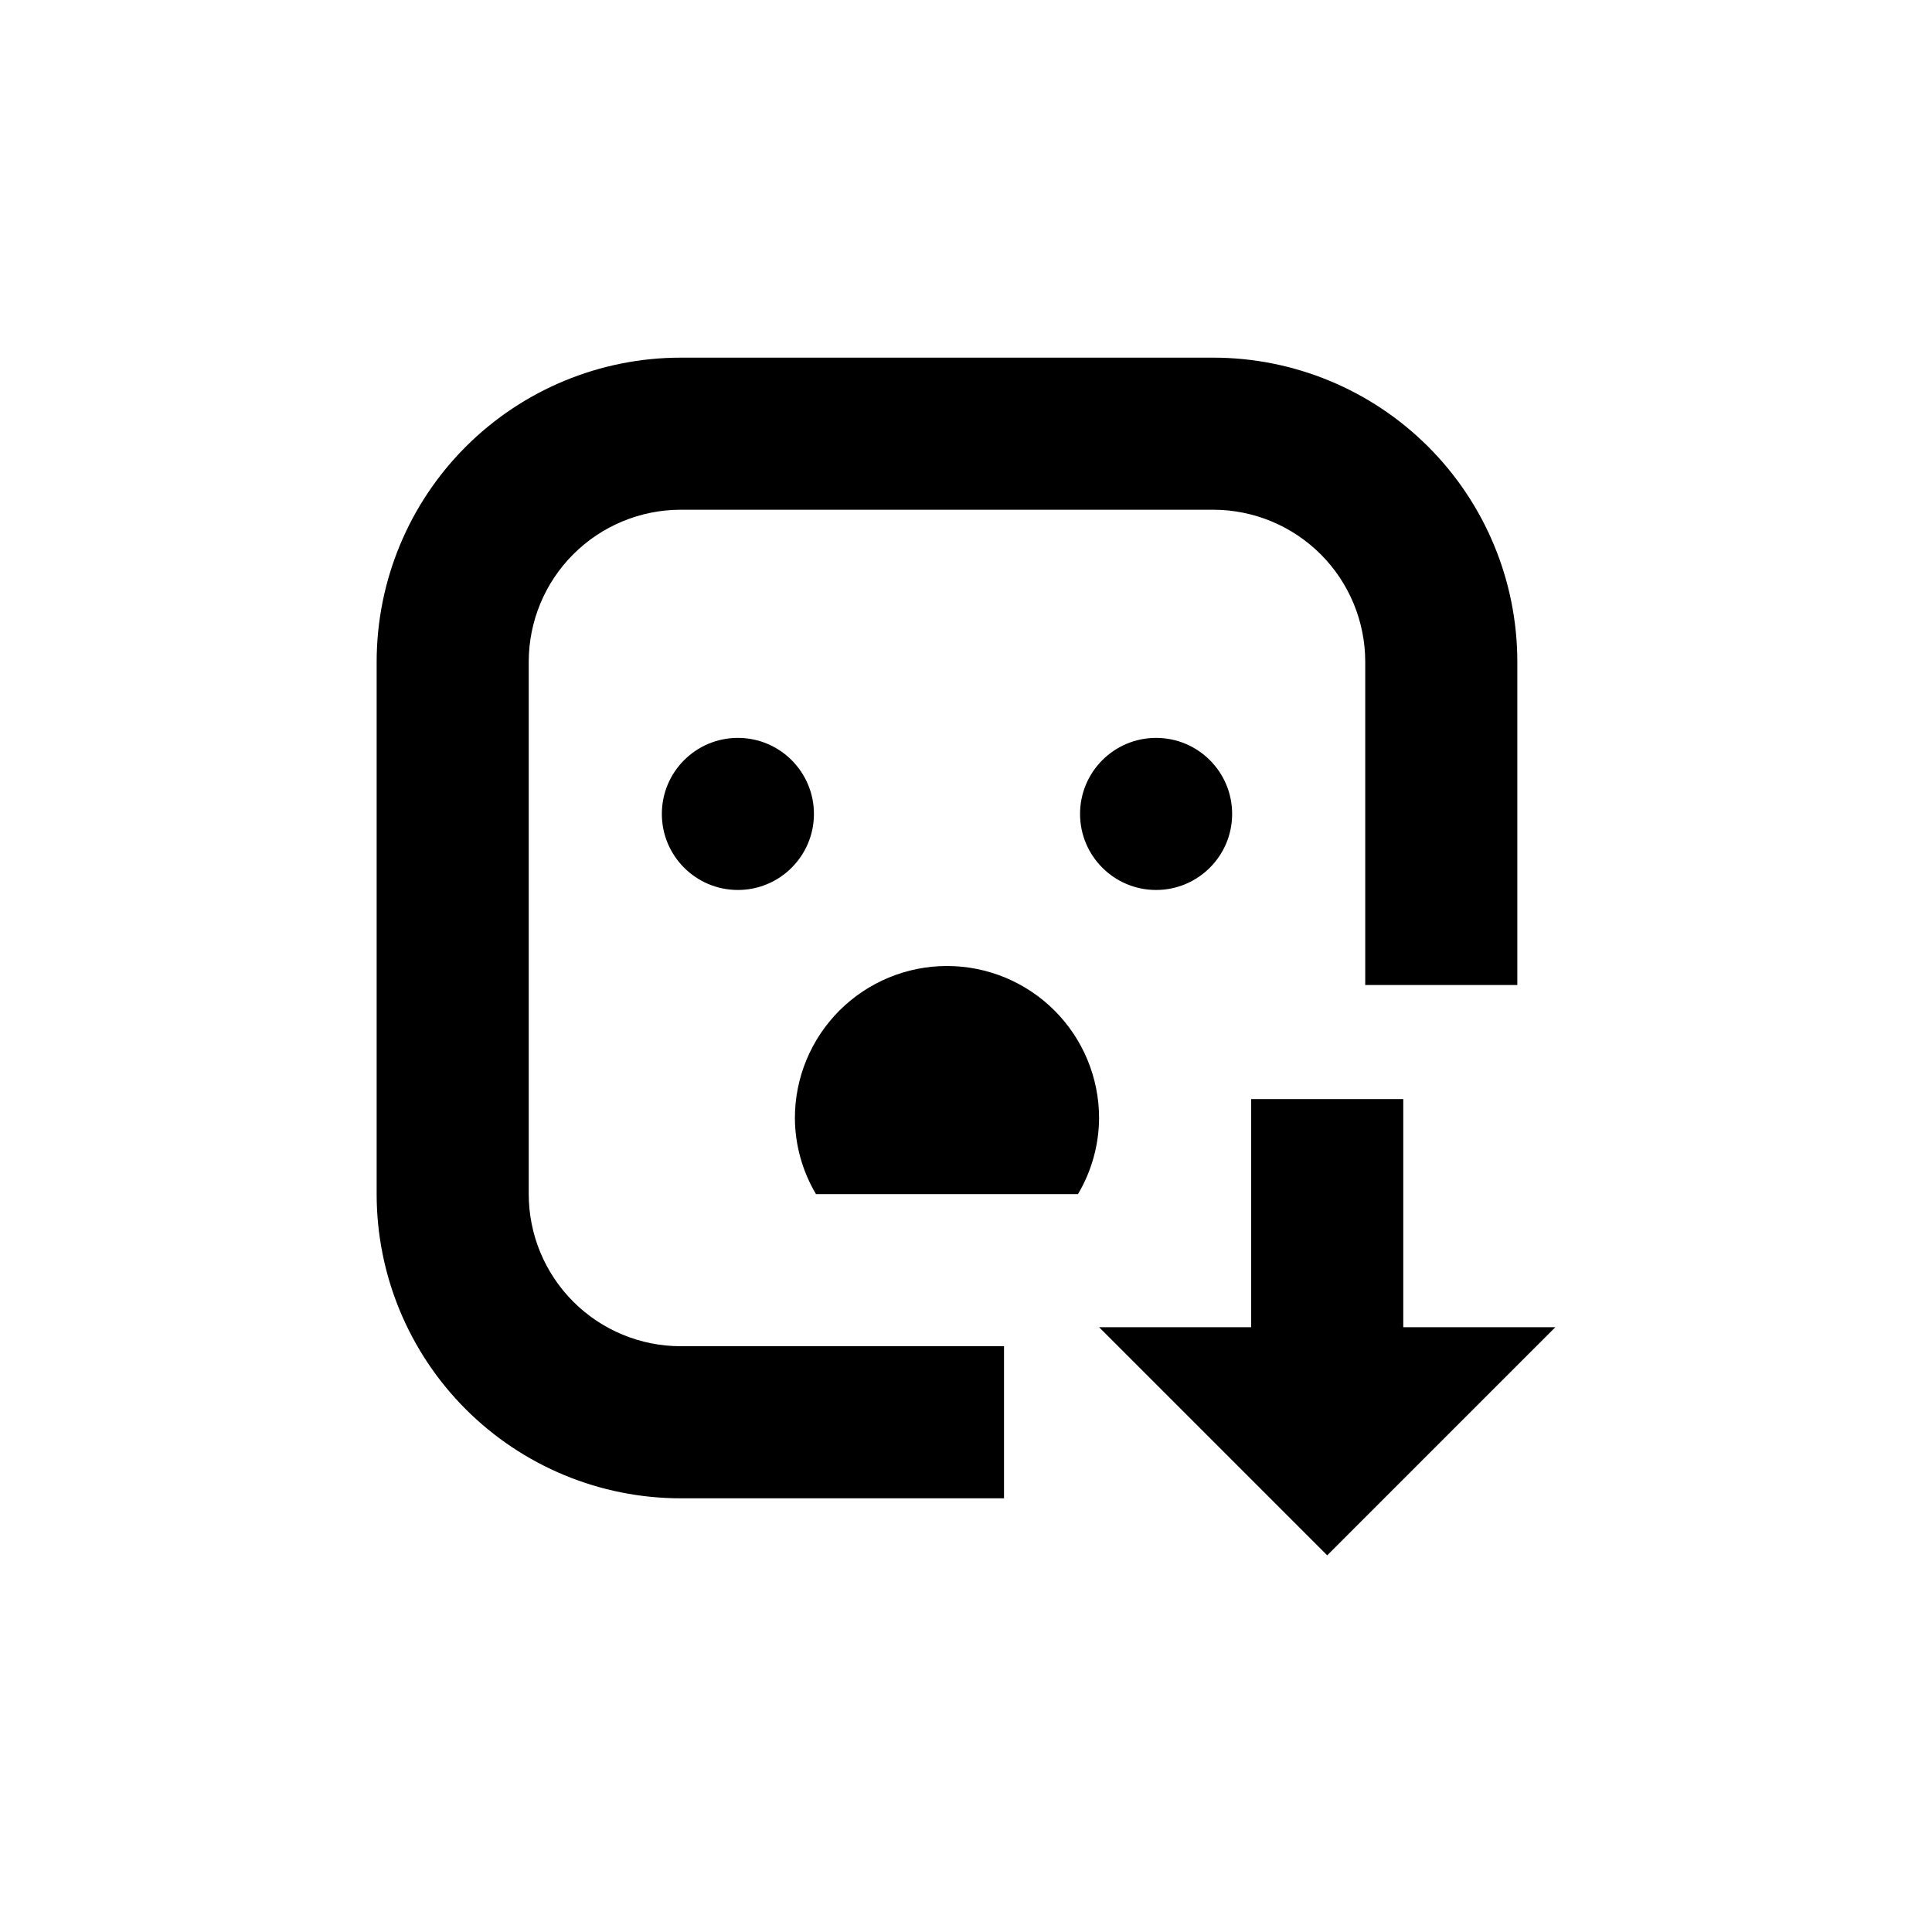
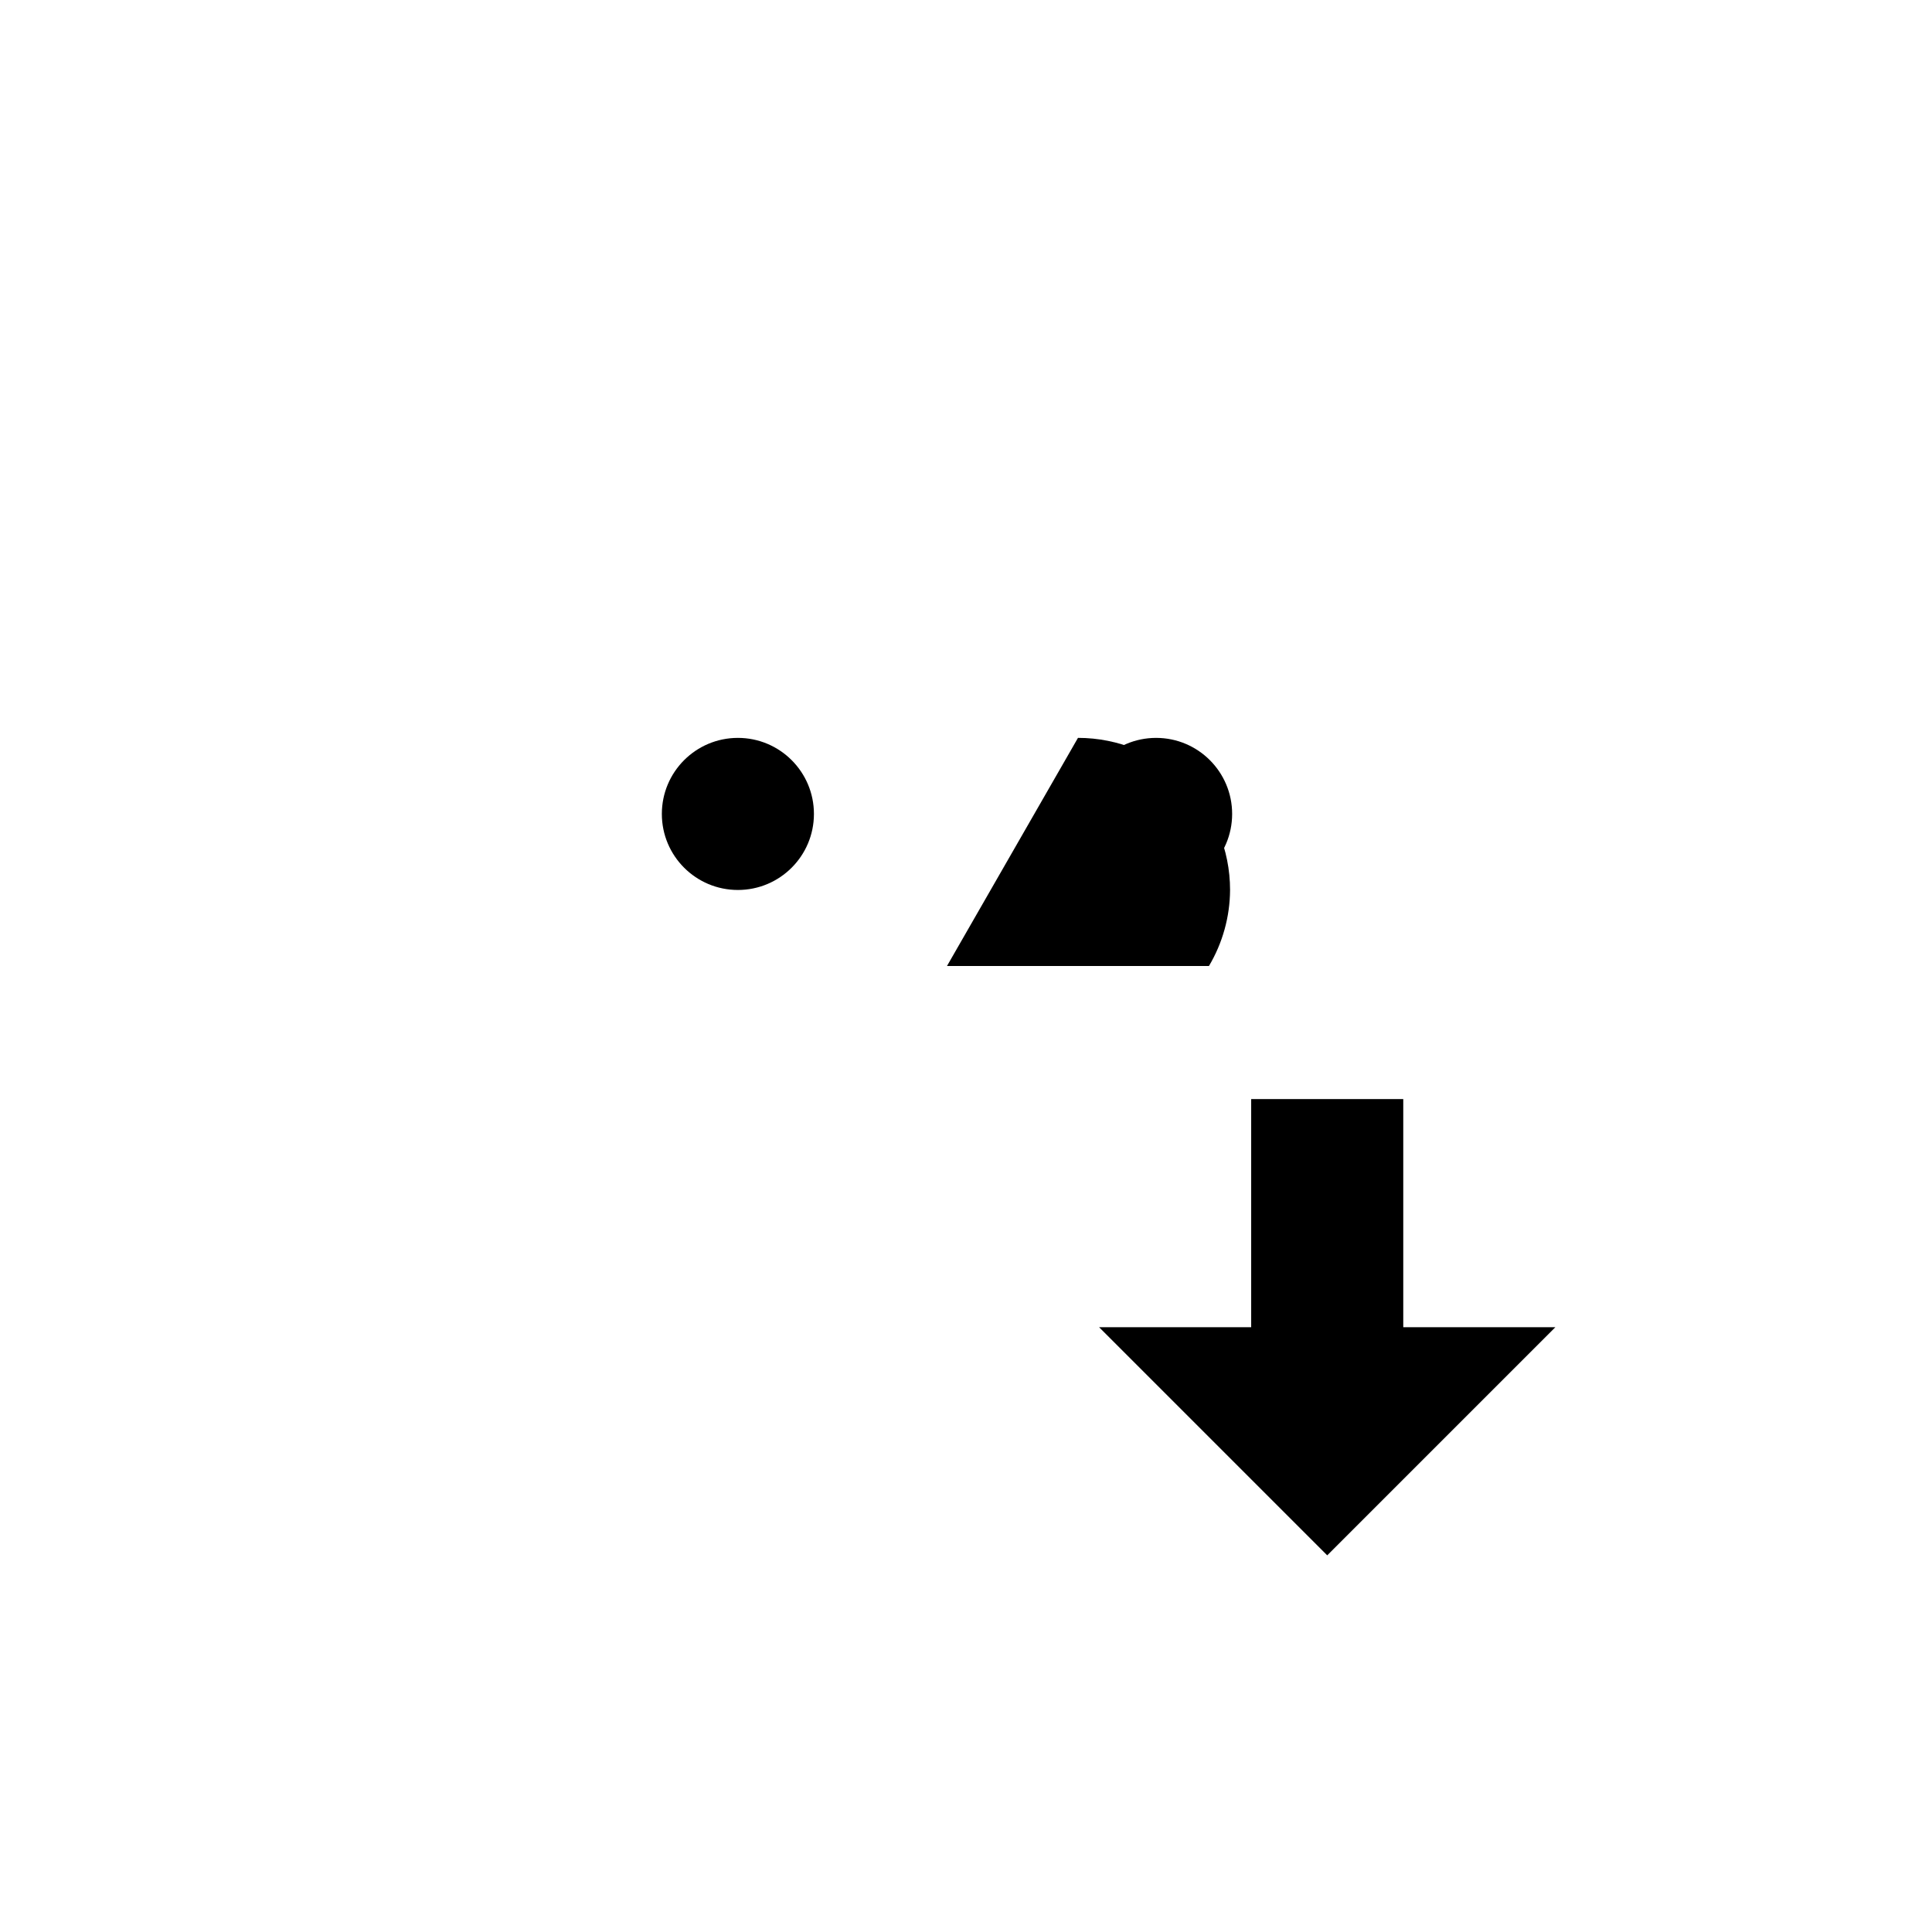
<svg xmlns="http://www.w3.org/2000/svg" fill="#000000" width="800px" height="800px" version="1.1" viewBox="144 144 512 512">
  <g>
-     <path d="m284.12 460.46v-141.07c0-10.691 4.246-20.941 11.805-28.5 7.559-7.559 17.812-11.805 28.5-11.805h141.07c10.691 0 20.941 4.246 28.5 11.805 7.559 7.559 11.805 17.809 11.805 28.5v85.645h40.305v-85.645c0-21.379-8.492-41.883-23.609-57-15.117-15.117-35.621-23.609-57-23.609h-141.07c-21.379 0-41.883 8.492-57 23.609-15.117 15.117-23.609 35.621-23.609 57v141.07c0 21.379 8.492 41.883 23.609 57 15.117 15.117 35.621 23.609 57 23.609h85.648v-40.305h-85.648c-10.688 0-20.941-4.246-28.5-11.805-7.559-7.559-11.805-17.812-11.805-28.5z" />
-     <path d="m394.96 400c-10.691 0-20.941 4.246-28.5 11.805-7.559 7.559-11.805 17.809-11.805 28.5 0.039 7.094 1.969 14.051 5.59 20.152h69.426c3.625-6.102 5.555-13.059 5.594-20.152 0-10.691-4.246-20.941-11.805-28.5-7.559-7.559-17.812-11.805-28.5-11.805z" />
+     <path d="m394.96 400h69.426c3.625-6.102 5.555-13.059 5.594-20.152 0-10.691-4.246-20.941-11.805-28.5-7.559-7.559-17.812-11.805-28.5-11.805z" />
    <path d="m359.7 359.7c0 11.129-9.023 20.152-20.152 20.152-11.133 0-20.152-9.023-20.152-20.152 0-11.133 9.02-20.152 20.152-20.152 11.129 0 20.152 9.02 20.152 20.152" />
    <path d="m470.53 359.7c0 11.129-9.023 20.152-20.152 20.152s-20.152-9.023-20.152-20.152c0-11.133 9.023-20.152 20.152-20.152s20.152 9.02 20.152 20.152" />
    <path d="m515.88 536.03 40.305-40.305h-40.305v-60.457h-40.305v60.457h-40.305l60.457 60.457z" />
  </g>
</svg>